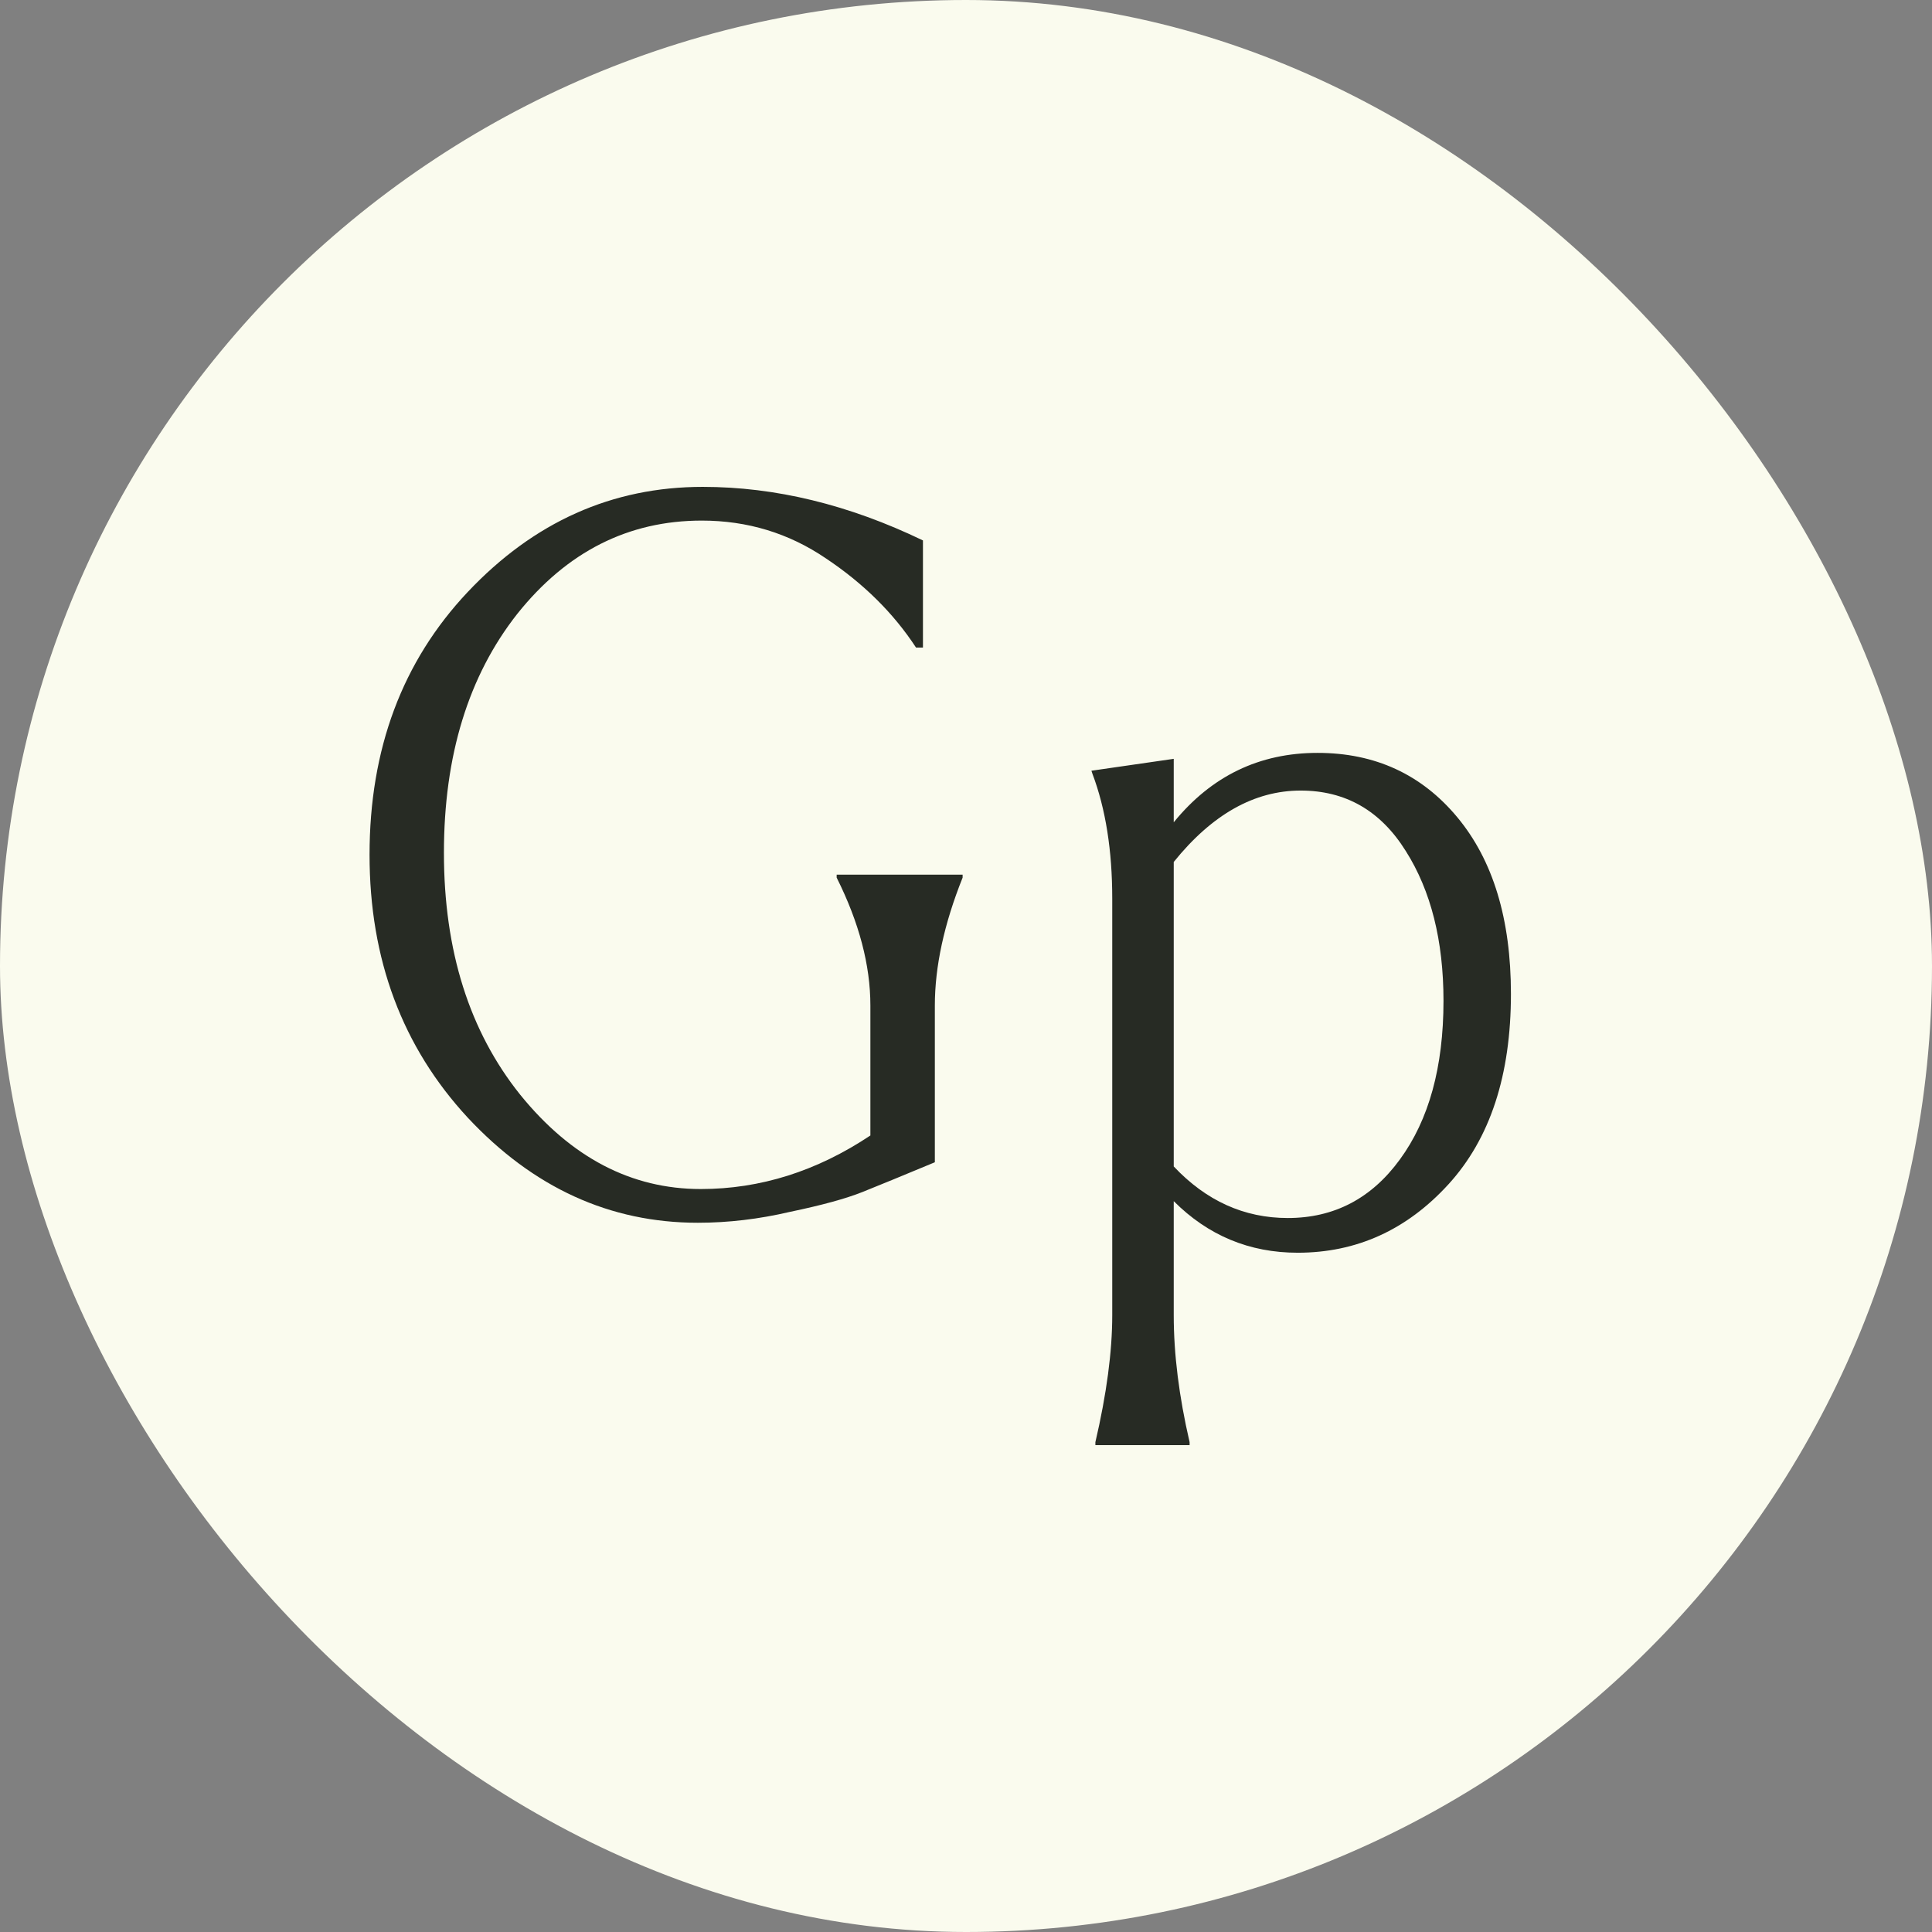
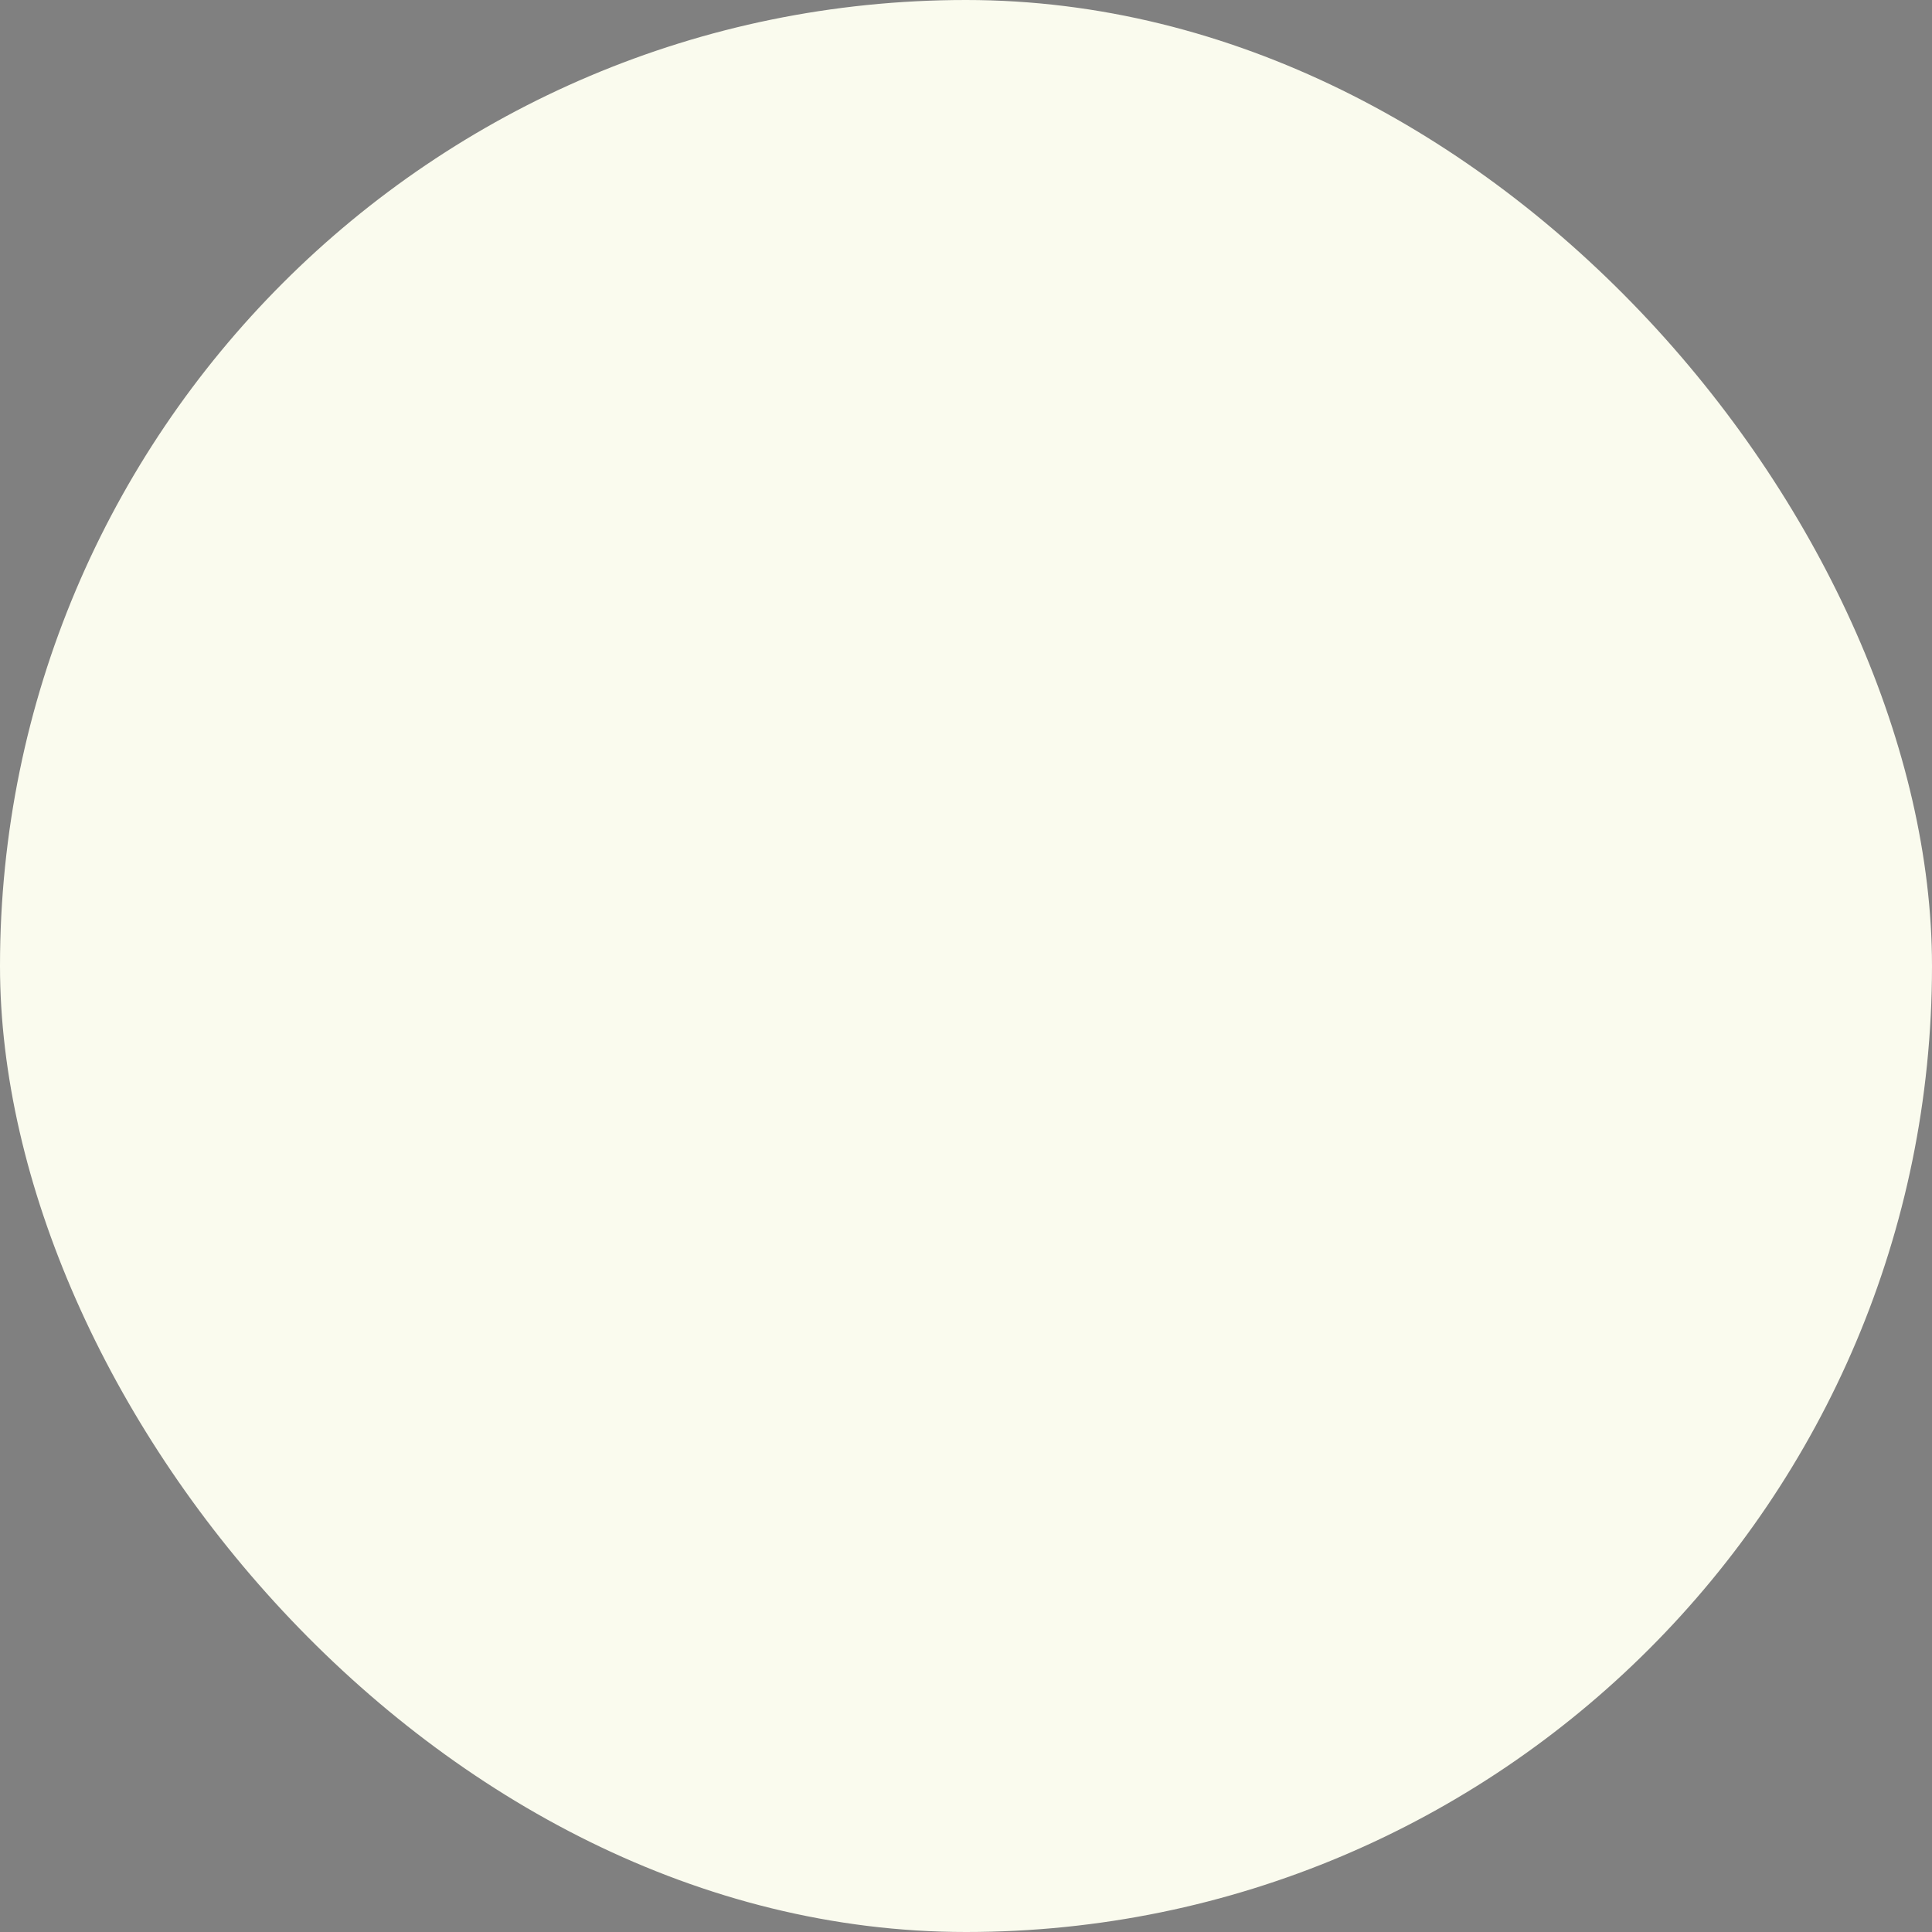
<svg xmlns="http://www.w3.org/2000/svg" width="300" height="300" viewBox="0 0 300 300" fill="none">
  <rect x="0" y="0" width="300" height="300" fill="#808080" stroke="none" />
  <rect width="300" height="300" rx="150" fill="#FAFBEE" />
-   <path d="M57.383 132.735C57.383 116.308 62.465 102.705 72.629 91.925C82.895 81.042 95.061 75.601 109.127 75.601C120.42 75.601 131.816 78.373 143.315 83.917V100.549H142.237C138.746 95.21 134.075 90.59 128.223 86.689C122.473 82.787 116.057 80.837 108.973 80.837C97.577 80.837 88.029 85.662 80.329 95.313C72.731 104.963 68.933 117.335 68.933 132.427C68.933 147.621 72.885 160.147 80.791 170.003C88.696 179.756 98.039 184.633 108.819 184.633C118.059 184.633 126.837 181.861 135.153 176.317V156.143C135.153 149.88 133.407 143.258 129.917 136.277V135.815H149.475V136.277C146.6 143.463 145.163 150.085 145.163 156.143V180.475C140.235 182.528 136.487 184.068 133.921 185.095C131.354 186.121 127.607 187.148 122.679 188.175C117.853 189.304 113.079 189.869 108.357 189.869C94.702 189.869 82.793 184.427 72.629 173.545C62.465 162.559 57.383 148.956 57.383 132.735Z" fill="#272B24" />
-   <path d="M169.475 119.679L182.257 117.831V127.687C188.109 120.501 195.552 116.907 204.587 116.907C213.519 116.907 220.757 120.244 226.301 126.917C231.845 133.591 234.617 142.728 234.617 154.329C234.617 166.957 231.383 176.813 224.915 183.897C218.447 190.981 210.644 194.523 201.507 194.523C194.012 194.523 187.595 191.854 182.257 186.515V204.225C182.257 210.283 183.078 216.853 184.721 223.937V224.399H170.091V223.937C171.836 216.443 172.709 209.872 172.709 204.225V139.545C172.709 132.051 171.682 125.583 169.629 120.141L169.475 119.679ZM199.967 189.133C207.153 189.133 212.954 186.105 217.369 180.047C221.886 173.887 224.145 165.674 224.145 155.407C224.145 146.065 222.194 138.313 218.293 132.153C214.391 125.891 208.95 122.759 201.969 122.759C194.782 122.759 188.211 126.455 182.257 133.847V181.125C187.287 186.464 193.191 189.133 199.967 189.133Z" fill="#272B24" />
</svg>